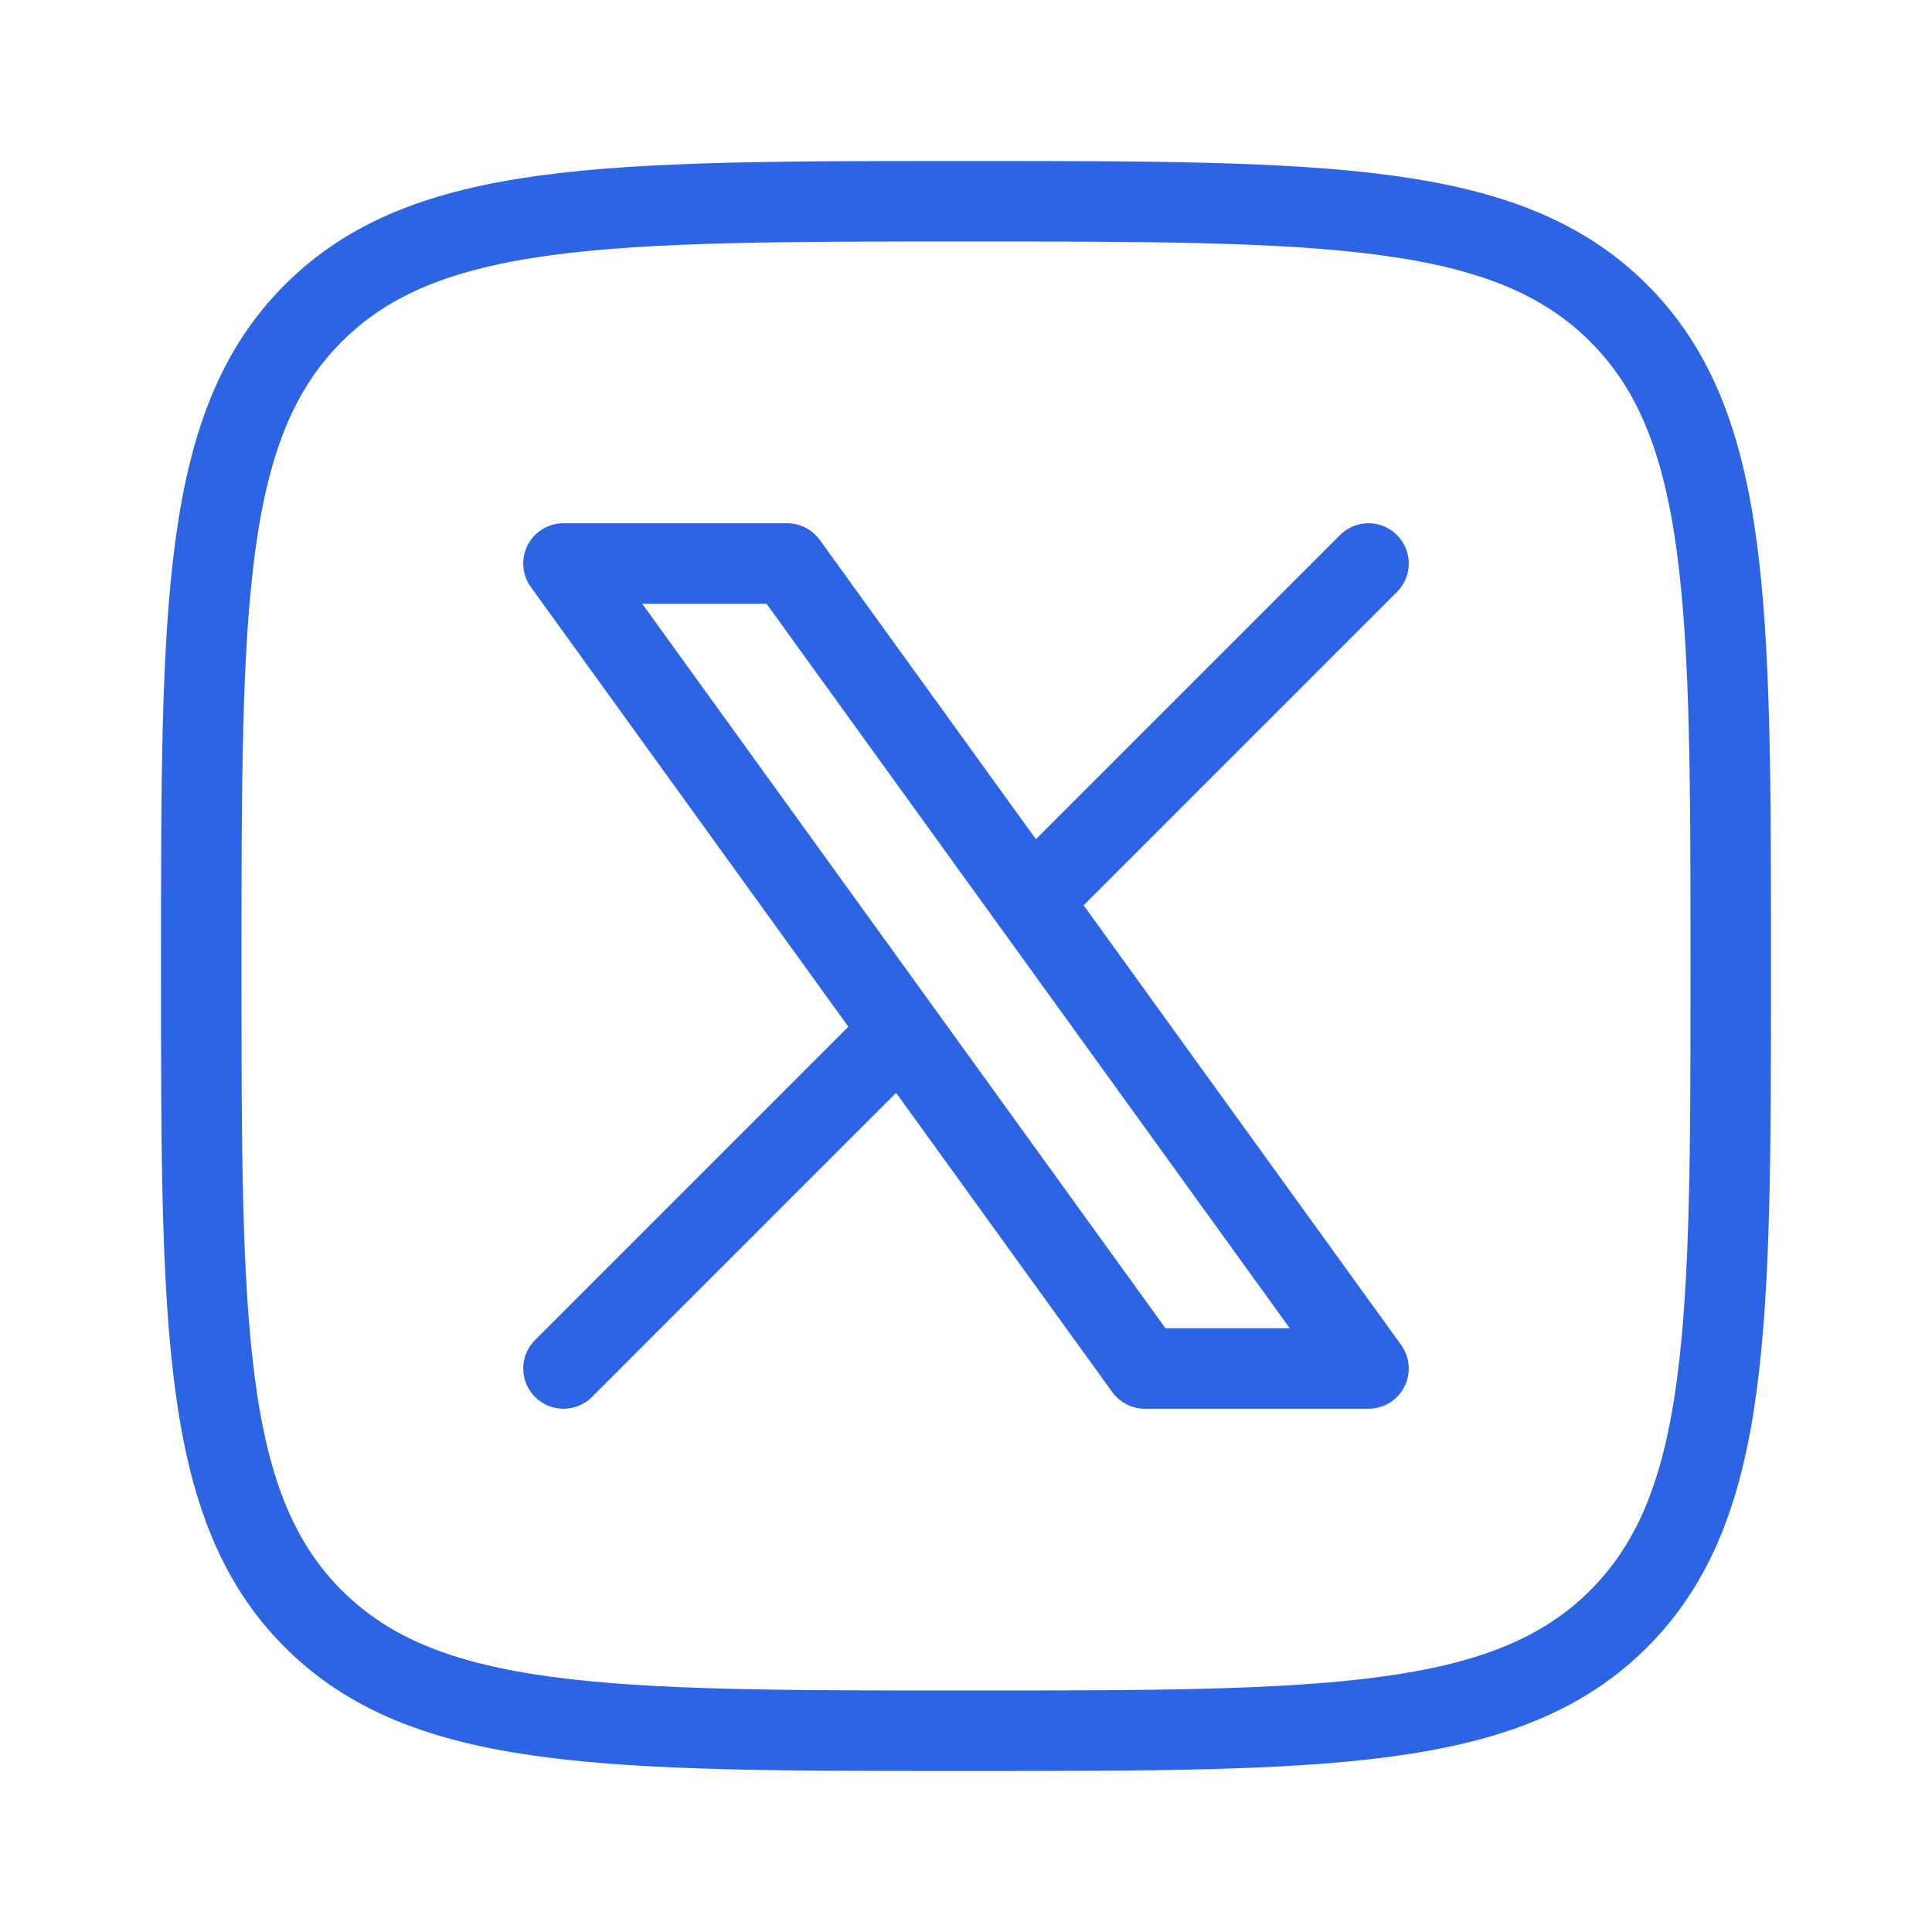
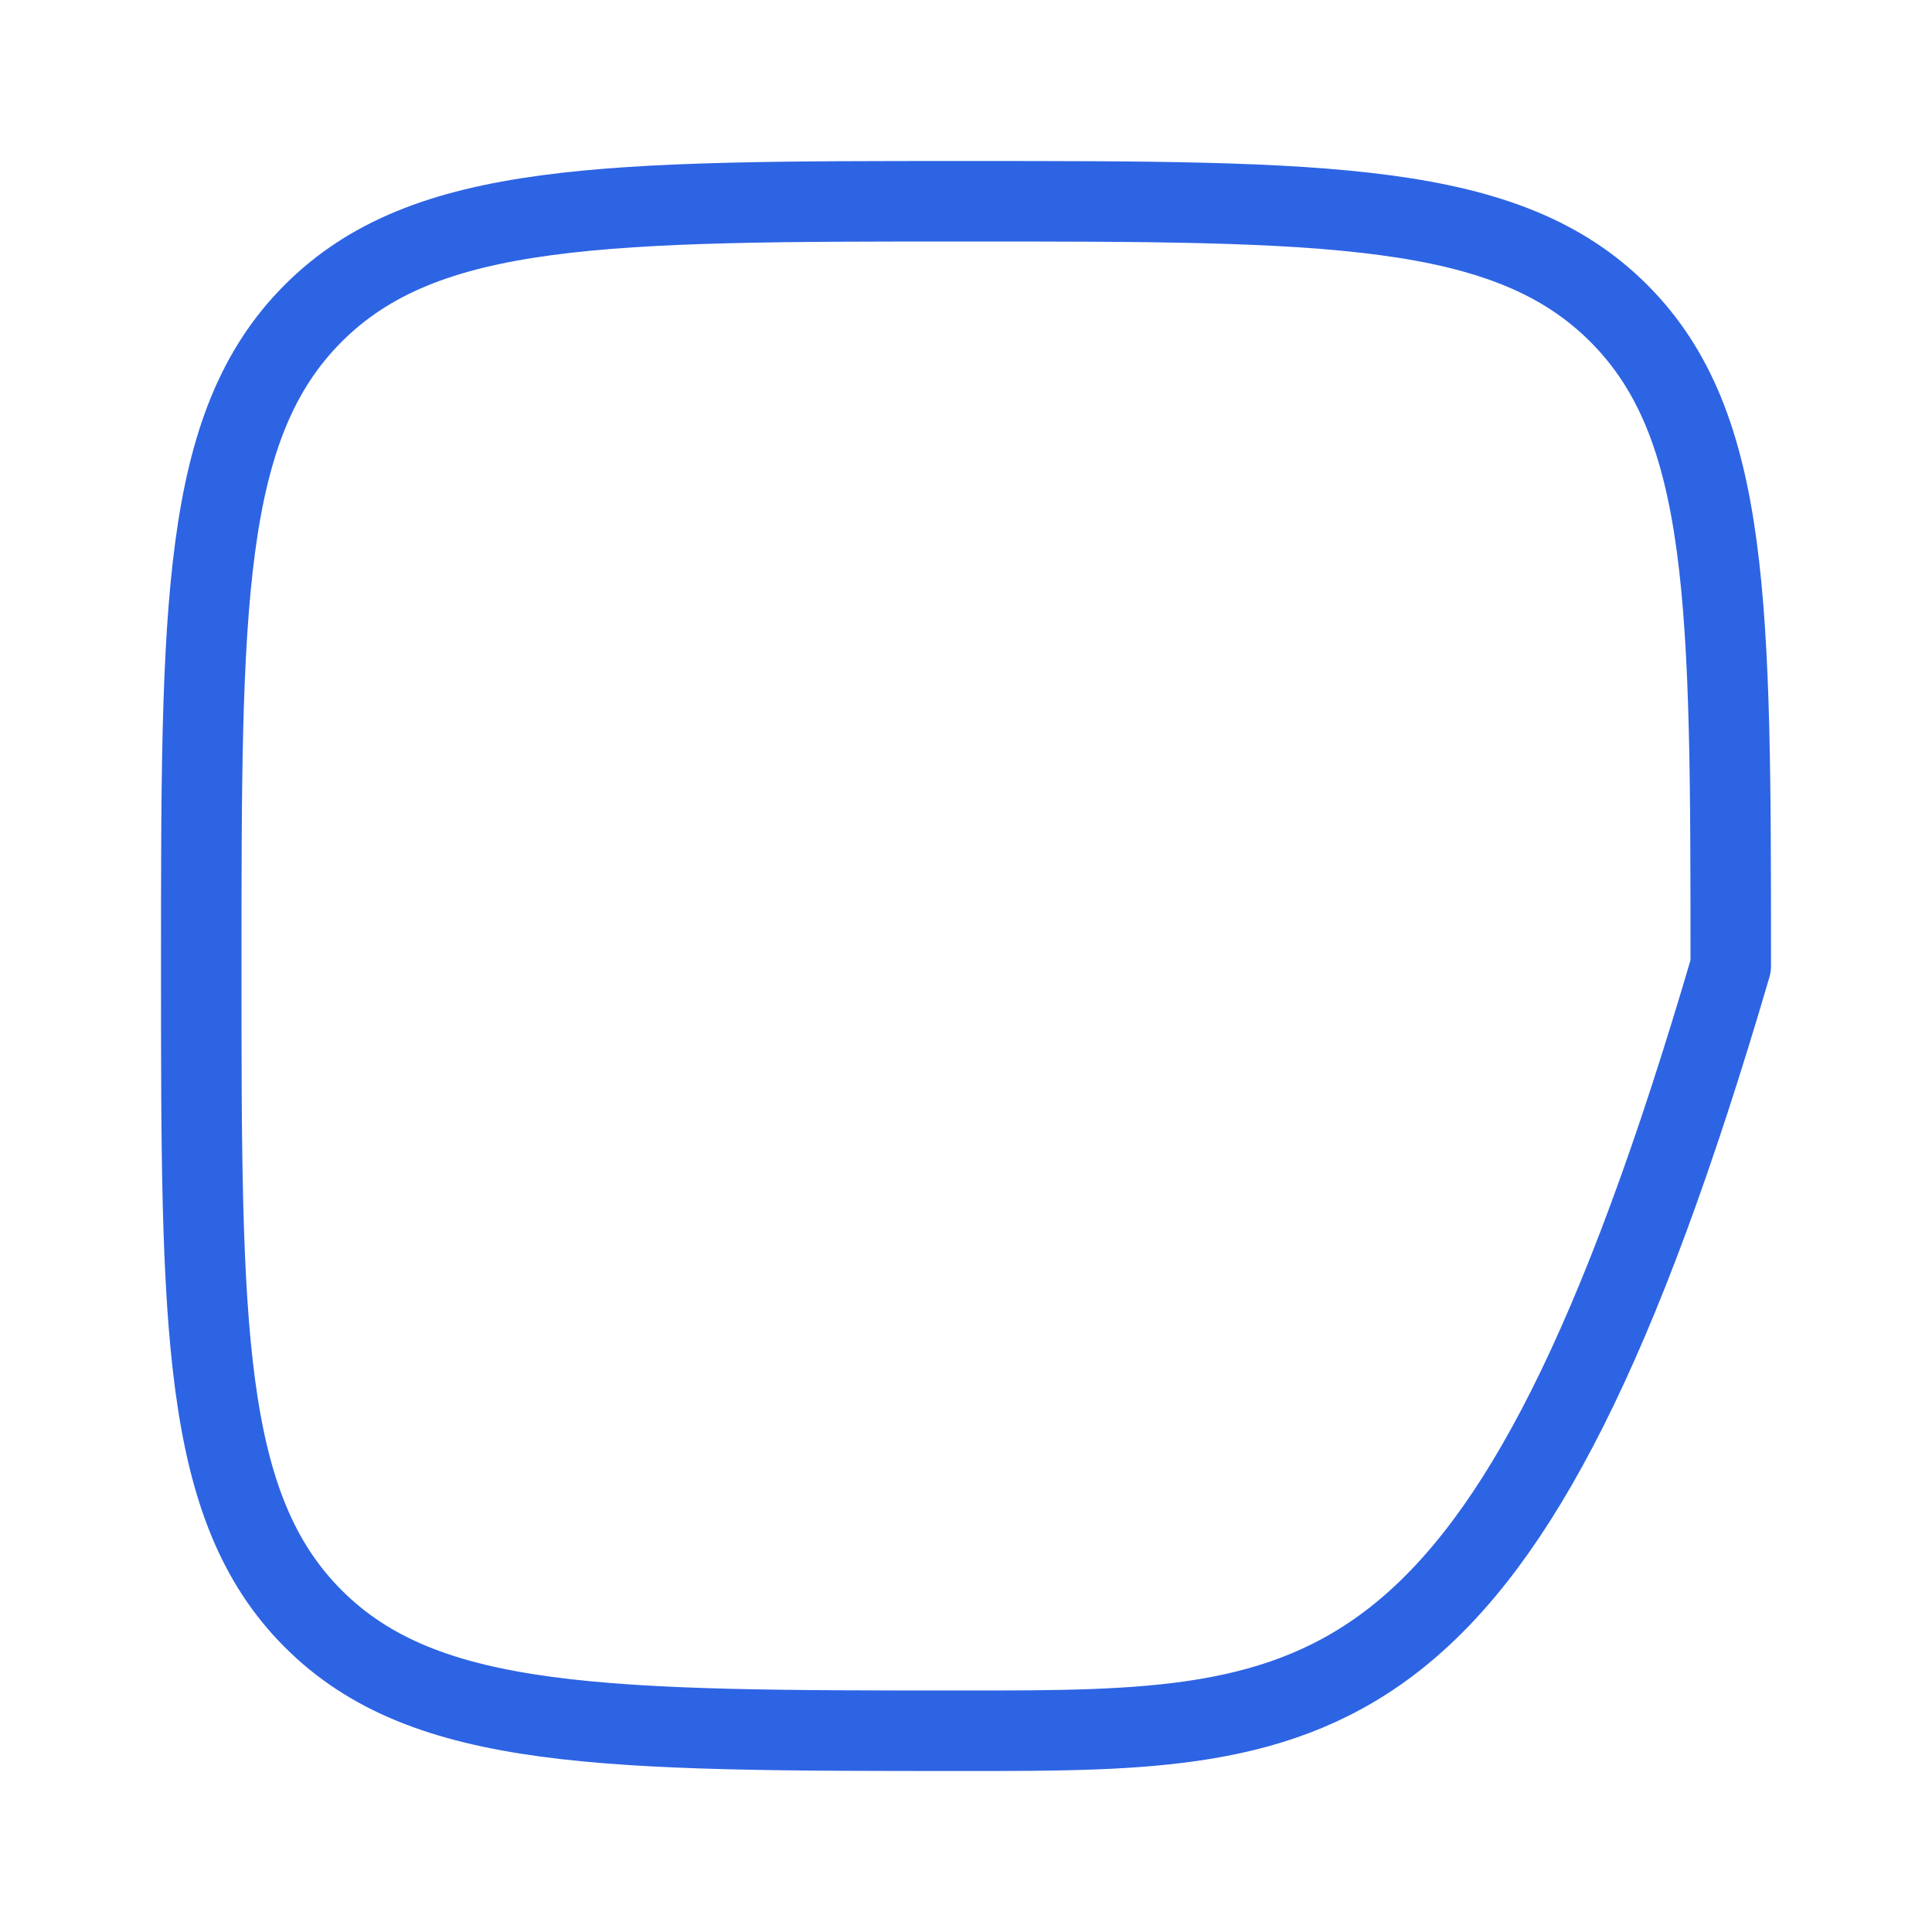
<svg xmlns="http://www.w3.org/2000/svg" width="36" height="36" viewBox="0 0 36 36" fill="none">
-   <path d="M3.75 18C3.75 11.283 3.75 7.924 5.837 5.837C7.924 3.75 11.283 3.75 18 3.75C24.718 3.75 28.076 3.75 30.163 5.837C32.25 7.924 32.25 11.283 32.25 18C32.25 24.718 32.25 28.076 30.163 30.163C28.076 32.25 24.718 32.25 18 32.25C11.283 32.25 7.924 32.25 5.837 30.163C3.75 28.076 3.75 24.718 3.75 18Z" stroke="#2D64E3" stroke-width="1.5" stroke-linecap="round" stroke-linejoin="round" />
-   <path d="M10.5 25.5L16.79 19.21M16.79 19.21L10.5 10.5H14.667L19.21 16.79M16.79 19.21L21.333 25.5H25.5L19.21 16.79M25.5 10.5L19.21 16.79" stroke="#2D64E3" stroke-width="1.5" stroke-linecap="round" stroke-linejoin="round" />
+   <path d="M3.75 18C3.75 11.283 3.75 7.924 5.837 5.837C7.924 3.75 11.283 3.75 18 3.75C24.718 3.75 28.076 3.75 30.163 5.837C32.25 7.924 32.25 11.283 32.25 18C28.076 32.25 24.718 32.25 18 32.25C11.283 32.25 7.924 32.25 5.837 30.163C3.75 28.076 3.75 24.718 3.75 18Z" stroke="#2D64E3" stroke-width="1.5" stroke-linecap="round" stroke-linejoin="round" />
</svg>